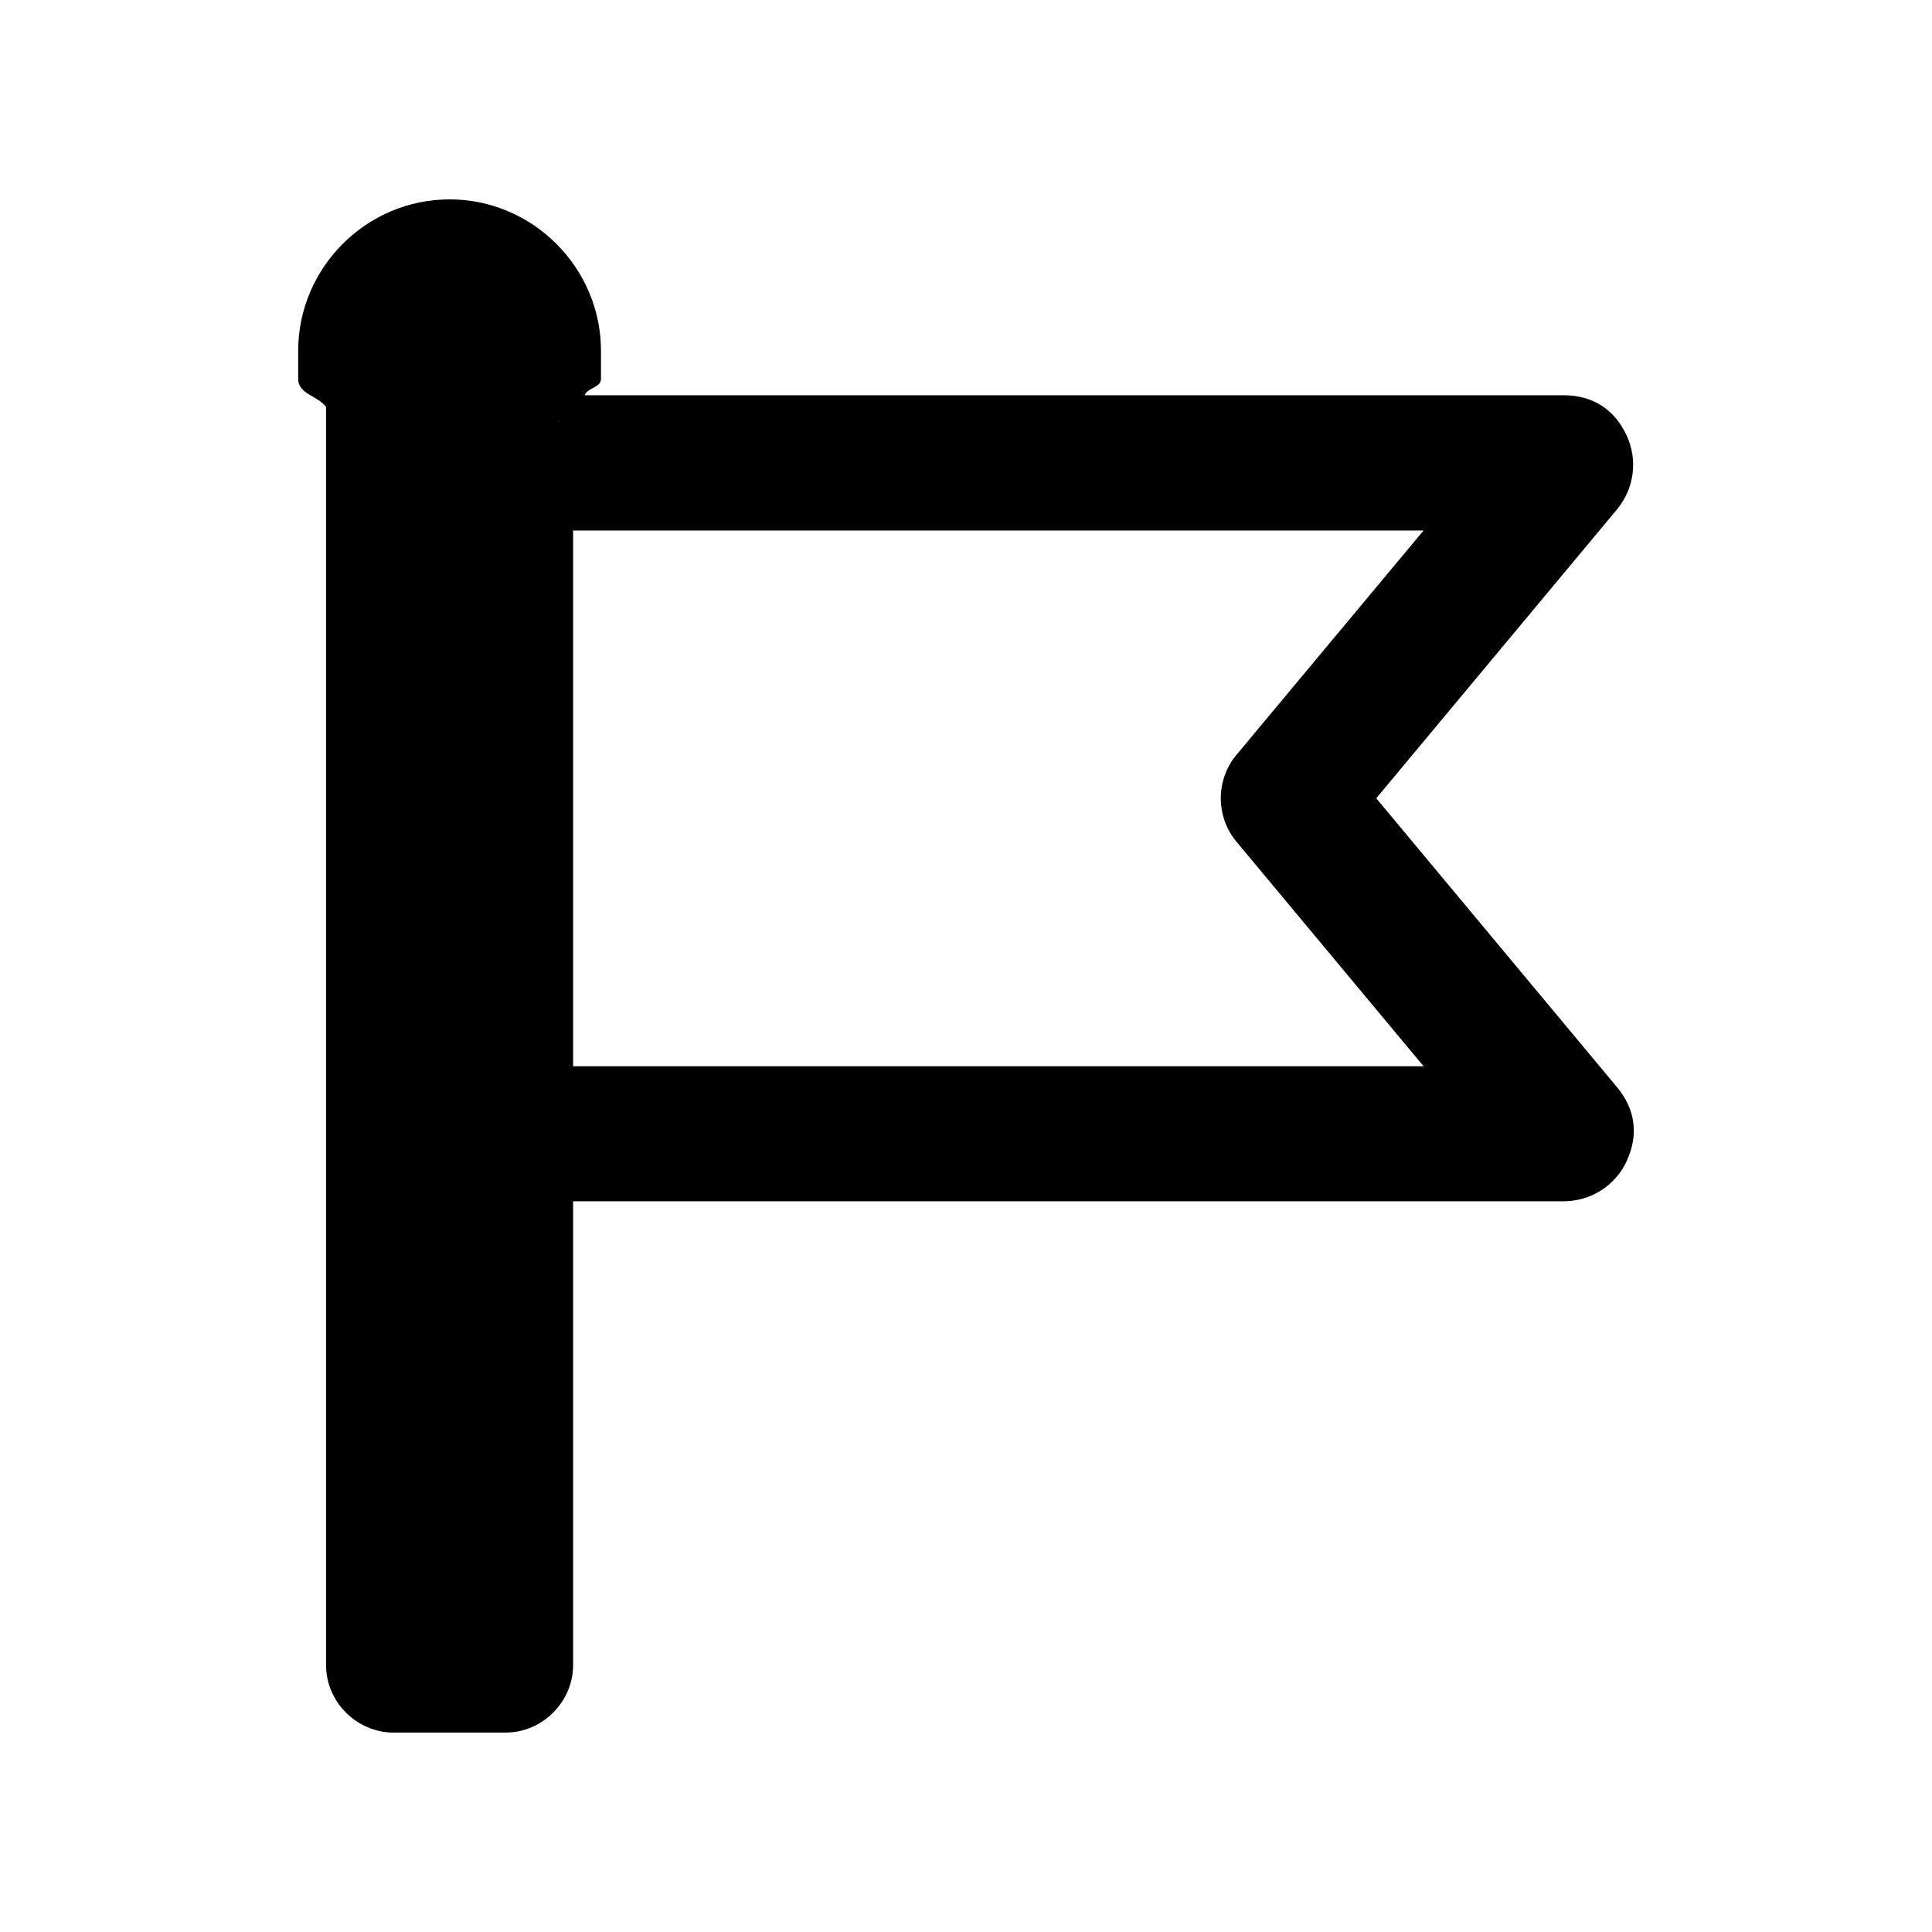
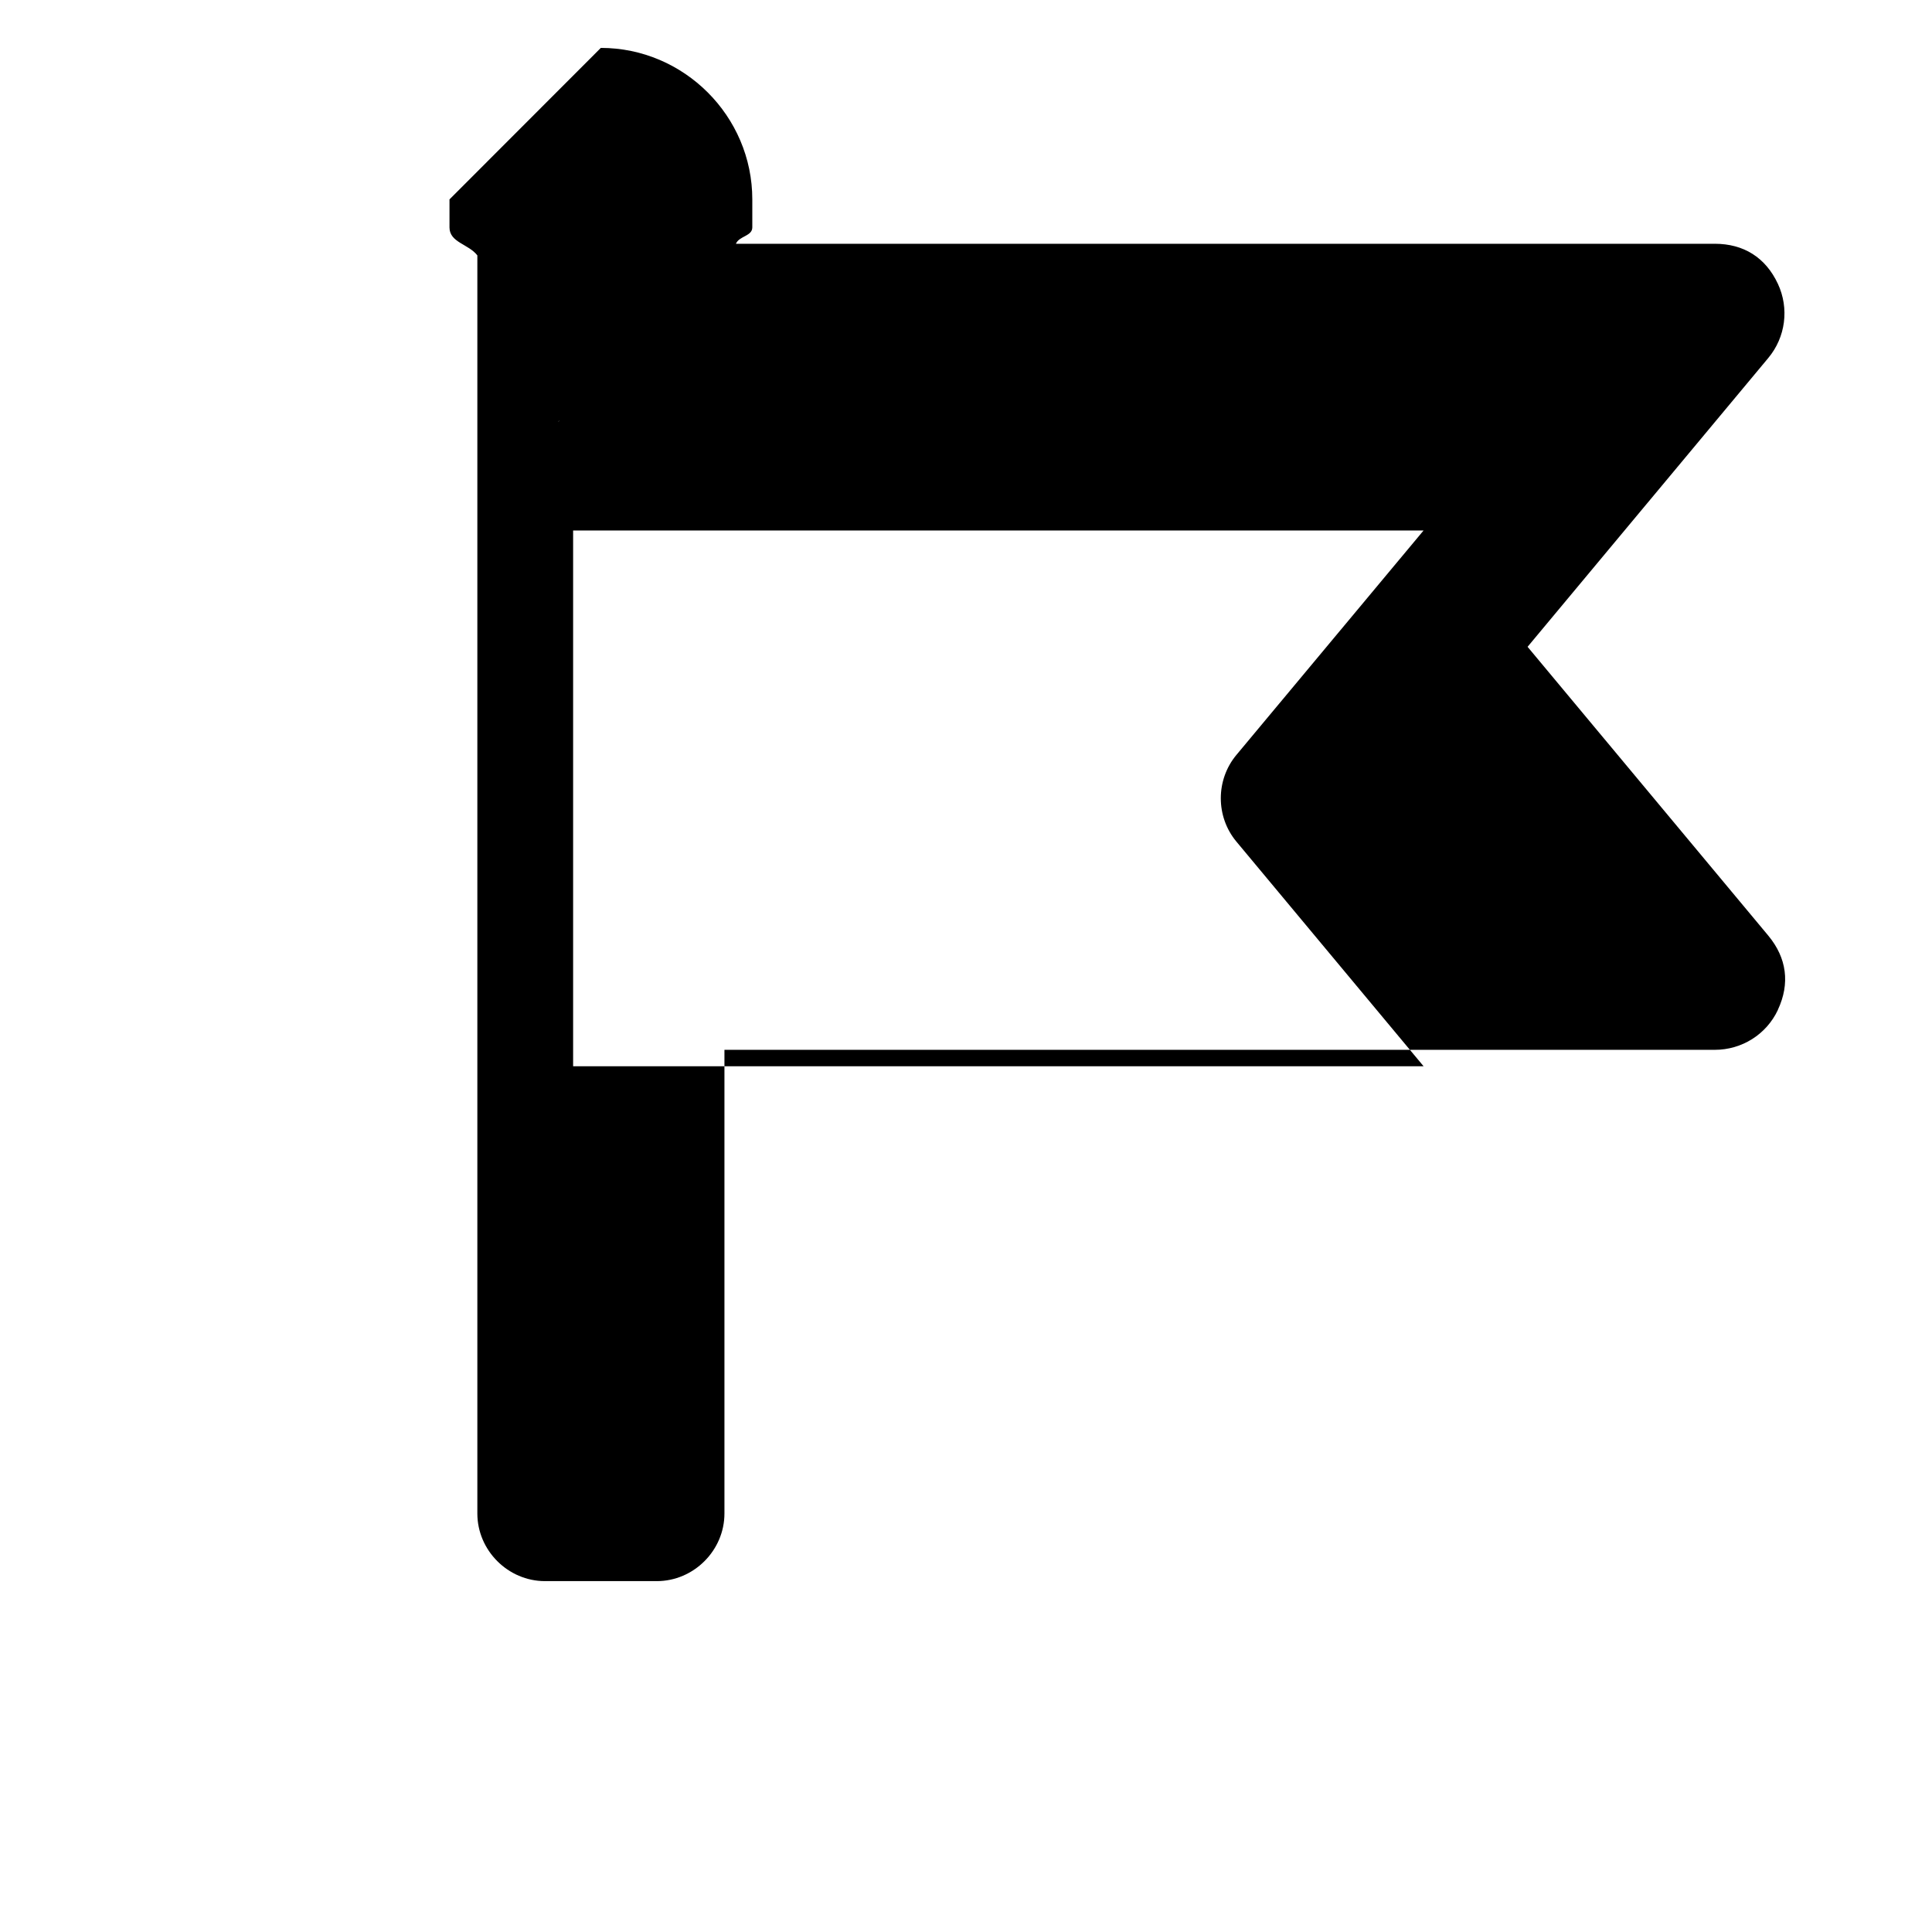
<svg xmlns="http://www.w3.org/2000/svg" fill="#000000" width="800px" height="800px" version="1.1" viewBox="144 144 512 512">
-   <path d="m263.12 196.84c-22.043 0-40.102 18.113-40.102 40.141v7.422c0 4.016 5.062 4.394 7.383 7.422v333.41c0 9.785 8.133 17.918 17.918 17.918h29.645c9.785 0 17.918-8.133 17.918-17.918v-122.88h262.45c7.133 0 13.656-4.039 16.727-10.578v-0.039c3.258-6.977 2.348-13.746-2.543-19.641l-63.793-76.547 63.793-76.547c4.582-5.504 5.582-13.121 2.543-19.641-3.281-7.023-9.117-10.621-16.727-10.621h-259.41c0.867-2.086 4.344-1.984 4.344-4.344v-7.422c0-22.043-18.098-40.141-40.141-40.141zm29.031 58.672 0.039 0.039-0.285 0.285c0.109-0.086 0.133-0.25 0.242-0.332zm3.731 29.07h225.38l-49.609 59.488c-5.504 6.613-5.504 16.352 0 22.961l49.609 59.535h-225.38z" />
+   <path d="m263.12 196.84v7.422c0 4.016 5.062 4.394 7.383 7.422v333.41c0 9.785 8.133 17.918 17.918 17.918h29.645c9.785 0 17.918-8.133 17.918-17.918v-122.88h262.45c7.133 0 13.656-4.039 16.727-10.578v-0.039c3.258-6.977 2.348-13.746-2.543-19.641l-63.793-76.547 63.793-76.547c4.582-5.504 5.582-13.121 2.543-19.641-3.281-7.023-9.117-10.621-16.727-10.621h-259.41c0.867-2.086 4.344-1.984 4.344-4.344v-7.422c0-22.043-18.098-40.141-40.141-40.141zm29.031 58.672 0.039 0.039-0.285 0.285c0.109-0.086 0.133-0.25 0.242-0.332zm3.731 29.07h225.38l-49.609 59.488c-5.504 6.613-5.504 16.352 0 22.961l49.609 59.535h-225.38z" />
</svg>